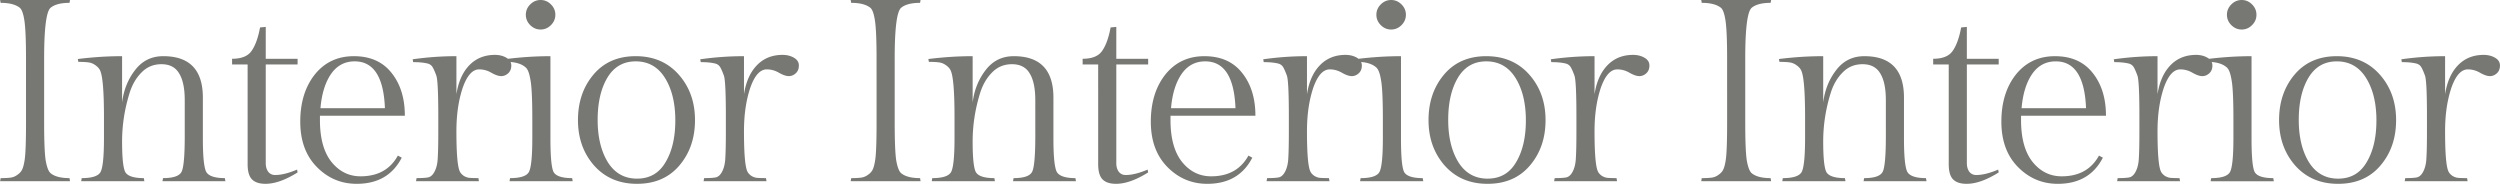
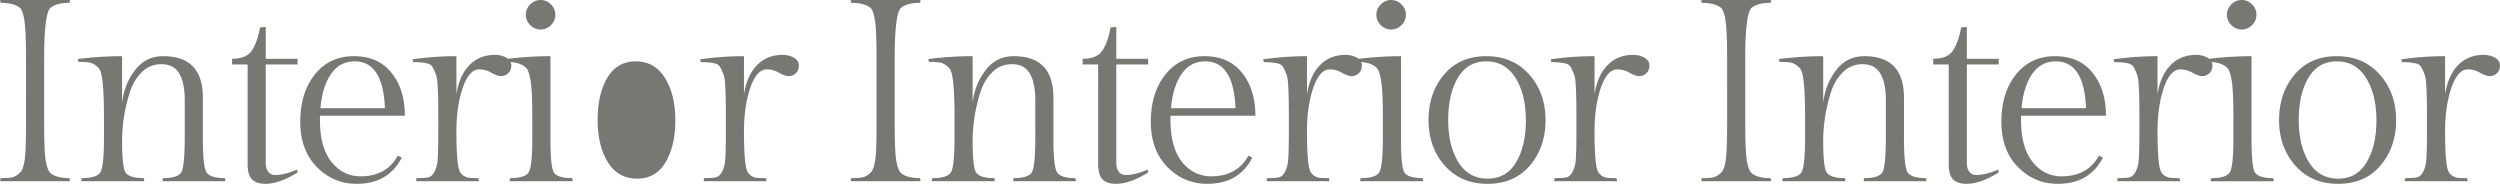
<svg xmlns="http://www.w3.org/2000/svg" width="2221" height="164" fill="none">
-   <path fill="#777773" d="M39.207 51.98v57.04c0 16.407.46 27.6 1.38 33.58 1.074 5.98 2.53 9.737 4.37 11.27 3.527 2.913 9.124 4.37 16.79 4.37l.46 2.76H.107l.46-2.76c3.834 0 6.824-.153 8.97-.46 2.147-.307 4.14-1.15 5.98-2.53 1.994-1.38 3.374-2.913 4.14-4.6.92-1.84 1.687-4.83 2.3-8.97.767-5.367 1.15-16.253 1.15-32.66V51.98c0-15.947-.46-27.063-1.38-33.35-.92-6.287-2.3-10.197-4.14-11.73-3.68-2.913-9.353-4.37-17.02-4.37L.107 0h62.1l-.46 2.53c-7.666 0-13.263 1.457-16.79 4.37-3.833 3.22-5.75 18.247-5.75 45.08zm69.257-2.07v41.17c1.38-11.04 5.214-20.623 11.5-28.75 6.287-8.28 14.644-12.42 25.07-12.42 23.46 0 35.19 12.267 35.19 36.8v36.34c0 15.947.997 25.837 2.99 29.67 2.147 3.68 7.667 5.52 16.56 5.52l.46 2.76h-55.89l.46-2.76c9.2 0 14.72-1.917 16.56-5.75 1.84-3.833 2.76-14.337 2.76-31.51V89.01c0-10.58-1.686-18.553-5.06-23.92-3.22-5.367-8.433-8.05-15.64-8.05-7.053 0-12.956 2.453-17.71 7.36-4.753 4.753-8.28 10.81-10.58 18.17-4.446 14.26-6.67 28.597-6.67 43.01 0 14.413.92 23.46 2.76 27.14 1.994 3.68 7.514 5.52 16.56 5.52l.46 2.76h-56.12l.46-2.76c9.2 0 14.797-1.84 16.79-5.52 1.994-3.833 2.99-13.877 2.99-30.13v-18.4c0-23-1.15-36.877-3.45-41.63-.766-1.687-2.146-3.22-4.14-4.6a13.056 13.056 0 00-6.21-2.53c-2.146-.307-5.136-.46-8.97-.46l-.46-2.53c13.34-1.687 26.45-2.53 39.33-2.53zm127.623 2.3h28.29v5.06h-28.29v87.63c0 3.22.767 5.827 2.3 7.82 1.534 1.84 3.527 2.76 5.98 2.76 5.52 0 12.037-1.61 19.55-4.83l.46 2.53c-10.733 6.747-20.24 10.12-28.52 10.12-5.366 0-9.353-1.303-11.96-3.91-2.606-2.607-3.91-7.13-3.91-13.57V57.27h-13.8v-5.06c8.28 0 14.03-2.3 17.25-6.9 3.374-4.753 5.904-11.73 7.59-20.93l5.06-.46v28.29zm123.588 50.6h-75.44v3.91c0 16.253 3.45 28.673 10.35 37.26 6.9 8.433 15.486 12.65 25.76 12.65 15.333 0 26.373-6.133 33.12-18.4l3.45 1.84c-7.974 15.487-21.314 23.23-40.02 23.23-13.8 0-25.607-4.983-35.42-14.95-9.814-9.967-14.72-23.383-14.72-40.25 0-17.02 4.293-30.973 12.88-41.86 8.74-10.887 20.316-16.33 34.73-16.33 14.566 0 25.76 4.983 33.58 14.95 7.82 9.813 11.73 22.463 11.73 37.95zm-44.62-48.3c-8.894 0-15.947 3.833-21.16 11.5-5.06 7.513-8.127 17.557-9.2 30.13h57.27c-1.074-27.753-10.044-41.63-26.91-41.63zm124.692-5.75c3.833 0 7.207.843 10.12 2.53 2.913 1.687 4.37 3.987 4.37 6.9 0 2.913-.92 5.213-2.76 6.9-1.84 1.687-3.91 2.53-6.21 2.53s-5.213-.997-8.74-2.99c-3.373-1.993-6.977-2.99-10.81-2.99-5.98 0-10.887 5.52-14.72 16.56-3.68 11.04-5.52 23.843-5.52 38.41 0 19.627.997 31.51 2.99 35.65.613 1.38 1.763 2.683 3.45 3.91 1.687 1.073 3.45 1.687 5.29 1.84 1.84.153 4.447.23 7.82.23l.46 2.76h-55.89l.46-2.76c4.907 0 8.433-.23 10.58-.69 2.3-.613 4.217-2.53 5.75-5.75 1.533-3.22 2.377-7.207 2.53-11.96.307-4.907.46-12.65.46-23.23v-13.34c0-21.313-.613-33.427-1.84-36.34-1.073-2.913-2.07-5.213-2.99-6.9-.92-1.687-2.3-2.837-4.14-3.45-3.373-.92-7.82-1.38-13.34-1.38l-.46-2.53c13.033-1.84 25.99-2.76 38.87-2.76v33.81c1.687-10.887 5.443-19.397 11.27-25.53 5.98-6.287 13.647-9.43 23-9.43zm31.311-26.45c-2.607-2.607-3.91-5.673-3.91-9.2 0-3.527 1.303-6.593 3.91-9.2 2.606-2.607 5.673-3.91 9.2-3.91 3.526 0 6.593 1.303 9.2 3.91 2.606 2.607 3.91 5.673 3.91 9.2 0 3.527-1.304 6.593-3.91 9.2-2.607 2.607-5.674 3.91-9.2 3.91-3.527 0-6.594-1.303-9.2-3.91zm17.94 27.6v73.14c0 16.1.92 25.99 2.76 29.67 1.993 3.68 7.513 5.52 16.56 5.52l.46 2.76h-56.12l.46-2.76c9.2 0 14.796-1.84 16.79-5.52 1.993-3.833 2.99-13.877 2.99-30.13v-16.1c0-17.787-.537-29.517-1.61-35.19-.92-5.827-2.3-9.583-4.14-11.27-3.68-3.373-9.354-5.06-17.02-5.06l-.46-2.53c13.34-1.687 26.45-2.53 39.33-2.53zm24.468 56.81c0-16.1 4.6-29.593 13.8-40.48 9.2-10.887 21.696-16.33 37.49-16.33 15.793 0 28.52 5.443 38.18 16.33 9.66 10.887 14.49 24.38 14.49 40.48 0 16.1-4.677 29.593-14.03 40.48-9.2 10.733-21.697 16.1-37.49 16.1-15.794 0-28.52-5.443-38.18-16.33-9.507-10.887-14.26-24.303-14.26-40.25zm26.45 37.26c6.133 9.813 14.796 14.72 25.99 14.72 11.193 0 19.626-4.83 25.3-14.49 5.826-9.66 8.74-22.08 8.74-37.26 0-15.333-3.067-27.907-9.2-37.72-6.134-9.813-14.797-14.72-25.99-14.72-11.04 0-19.474 4.907-25.3 14.72-5.674 9.66-8.51 22.08-8.51 37.26s2.99 27.677 8.97 37.49zm155.302-95.22c3.833 0 7.206.843 10.12 2.53 2.913 1.687 4.37 3.987 4.37 6.9 0 2.913-.92 5.213-2.76 6.9-1.84 1.687-3.91 2.53-6.21 2.53s-5.214-.997-8.74-2.99c-3.374-1.993-6.977-2.99-10.81-2.99-5.98 0-10.887 5.52-14.72 16.56-3.68 11.04-5.52 23.843-5.52 38.41 0 19.627.996 31.51 2.99 35.65.613 1.38 1.763 2.683 3.45 3.91 1.686 1.073 3.45 1.687 5.29 1.84 1.84.153 4.446.23 7.82.23l.46 2.76h-55.89l.46-2.76c4.906 0 8.433-.23 10.58-.69 2.3-.613 4.216-2.53 5.75-5.75 1.533-3.22 2.376-7.207 2.53-11.96.306-4.907.46-12.65.46-23.23v-13.34c0-21.313-.614-33.427-1.84-36.34-1.074-2.913-2.07-5.213-2.99-6.9-.92-1.687-2.3-2.837-4.14-3.45-3.374-.92-7.82-1.38-13.34-1.38l-.46-2.53c13.033-1.84 25.99-2.76 38.87-2.76v33.81c1.686-10.887 5.443-19.397 11.27-25.53 5.98-6.287 13.646-9.43 23-9.43zm99.62 3.22v57.04c0 16.407.46 27.6 1.38 33.58 1.074 5.98 2.53 9.737 4.37 11.27 3.527 2.913 9.124 4.37 16.79 4.37l.46 2.76h-62.1l.46-2.76c3.834 0 6.824-.153 8.97-.46 2.147-.307 4.14-1.15 5.98-2.53 1.994-1.38 3.374-2.913 4.14-4.6.92-1.84 1.687-4.83 2.3-8.97.767-5.367 1.15-16.253 1.15-32.66V51.98c0-15.947-.46-27.063-1.38-33.35-.92-6.287-2.3-10.197-4.14-11.73-3.68-2.913-9.353-4.37-17.02-4.37l-.46-2.53h62.1l-.46 2.53c-7.666 0-13.263 1.457-16.79 4.37-3.833 3.22-5.75 18.247-5.75 45.08zm69.257-2.07v41.17c1.38-11.04 5.214-20.623 11.5-28.75 6.287-8.28 14.644-12.42 25.07-12.42 23.46 0 35.19 12.267 35.19 36.8v36.34c0 15.947.997 25.837 2.99 29.67 2.147 3.68 7.667 5.52 16.56 5.52l.46 2.76h-55.89l.46-2.76c9.2 0 14.72-1.917 16.56-5.75 1.84-3.833 2.76-14.337 2.76-31.51V89.01c0-10.58-1.686-18.553-5.06-23.92-3.22-5.367-8.433-8.05-15.64-8.05-7.053 0-12.956 2.453-17.71 7.36-4.753 4.753-8.28 10.81-10.58 18.17-4.446 14.26-6.67 28.597-6.67 43.01 0 14.413.92 23.46 2.76 27.14 1.994 3.68 7.514 5.52 16.56 5.52l.46 2.76h-56.12l.46-2.76c9.2 0 14.797-1.84 16.79-5.52 1.994-3.833 2.99-13.877 2.99-30.13v-18.4c0-23-1.15-36.877-3.45-41.63-.766-1.687-2.146-3.22-4.14-4.6a13.056 13.056 0 00-6.21-2.53c-2.146-.307-5.136-.46-8.97-.46l-.46-2.53c13.34-1.687 26.45-2.53 39.33-2.53zm127.623 2.3h28.292v5.06h-28.292v87.63c0 3.22.767 5.827 2.3 7.82 1.534 1.84 3.527 2.76 5.98 2.76 5.522 0 12.032-1.61 19.552-4.83l.46 2.53c-10.74 6.747-20.242 10.12-28.522 10.12-5.366 0-9.353-1.303-11.96-3.91-2.606-2.607-3.91-7.13-3.91-13.57V57.27h-13.8v-5.06c8.28 0 14.03-2.3 17.25-6.9 3.374-4.753 5.904-11.73 7.59-20.93l5.06-.46v28.29zm123.592 50.6h-75.44v3.91c0 16.253 3.45 28.673 10.35 37.26 6.9 8.433 15.48 12.65 25.76 12.65 15.33 0 26.37-6.133 33.12-18.4l3.45 1.84c-7.98 15.487-21.32 23.23-40.02 23.23-13.8 0-25.61-4.983-35.42-14.95-9.82-9.967-14.72-23.383-14.72-40.25 0-17.02 4.29-30.973 12.88-41.86 8.74-10.887 20.31-16.33 34.73-16.33 14.56 0 25.76 4.983 33.58 14.95 7.82 9.813 11.73 22.463 11.73 37.95zm-44.62-48.3c-8.9 0-15.95 3.833-21.16 11.5-5.06 7.513-8.13 17.557-9.2 30.13h57.27c-1.08-27.753-10.05-41.63-26.91-41.63zm124.69-5.75c3.83 0 7.2.843 10.12 2.53 2.91 1.687 4.37 3.987 4.37 6.9 0 2.913-.92 5.213-2.76 6.9-1.84 1.687-3.91 2.53-6.21 2.53s-5.22-.997-8.74-2.99c-3.38-1.993-6.98-2.99-10.81-2.99-5.98 0-10.89 5.52-14.72 16.56-3.68 11.04-5.52 23.843-5.52 38.41 0 19.627.99 31.51 2.99 35.65.61 1.38 1.76 2.683 3.45 3.91 1.68 1.073 3.45 1.687 5.29 1.84 1.84.153 4.44.23 7.82.23l.46 2.76h-55.89l.46-2.76c4.9 0 8.43-.23 10.58-.69 2.3-.613 4.21-2.53 5.75-5.75 1.53-3.22 2.37-7.207 2.53-11.96.3-4.907.46-12.65.46-23.23v-13.34c0-21.313-.62-33.427-1.84-36.34-1.08-2.913-2.07-5.213-2.99-6.9-.92-1.687-2.3-2.837-4.14-3.45-3.38-.92-7.82-1.38-13.34-1.38l-.46-2.53c13.03-1.84 25.99-2.76 38.87-2.76v33.81c1.68-10.887 5.44-19.397 11.27-25.53 5.98-6.287 13.64-9.43 23-9.43zm31.31-26.45c-2.61-2.607-3.91-5.673-3.91-9.2 0-3.527 1.3-6.593 3.91-9.2 2.61-2.607 5.67-3.91 9.2-3.91 3.53 0 6.59 1.303 9.2 3.91 2.61 2.607 3.91 5.673 3.91 9.2 0 3.527-1.3 6.593-3.91 9.2-2.61 2.607-5.67 3.91-9.2 3.91-3.53 0-6.59-1.303-9.2-3.91zm17.94 27.6v73.14c0 16.1.92 25.99 2.76 29.67 1.99 3.68 7.51 5.52 16.56 5.52l.46 2.76h-56.12l.46-2.76c9.2 0 14.8-1.84 16.79-5.52 1.99-3.833 2.99-13.877 2.99-30.13v-16.1c0-17.787-.54-29.517-1.61-35.19-.92-5.827-2.3-9.583-4.14-11.27-3.68-3.373-9.35-5.06-17.02-5.06l-.46-2.53c13.34-1.687 26.45-2.53 39.33-2.53zm24.47 56.81c0-16.1 4.6-29.593 13.8-40.48 9.2-10.887 21.69-16.33 37.49-16.33 15.79 0 28.52 5.443 38.18 16.33 9.66 10.887 14.49 24.38 14.49 40.48 0 16.1-4.68 29.593-14.03 40.48-9.2 10.733-21.7 16.1-37.49 16.1-15.8 0-28.52-5.443-38.18-16.33-9.51-10.887-14.26-24.303-14.26-40.25zm26.45 37.26c6.13 9.813 14.79 14.72 25.99 14.72 11.19 0 19.62-4.83 25.3-14.49 5.82-9.66 8.74-22.08 8.74-37.26 0-15.333-3.07-27.907-9.2-37.72-6.14-9.813-14.8-14.72-25.99-14.72-11.04 0-19.48 4.907-25.3 14.72-5.68 9.66-8.51 22.08-8.51 37.26s2.99 27.677 8.97 37.49zm155.3-95.22c3.83 0 7.21.843 10.12 2.53 2.91 1.687 4.37 3.987 4.37 6.9 0 2.913-.92 5.213-2.76 6.9-1.84 1.687-3.91 2.53-6.21 2.53s-5.21-.997-8.74-2.99c-3.37-1.993-6.98-2.99-10.81-2.99-5.98 0-10.89 5.52-14.72 16.56-3.68 11.04-5.52 23.843-5.52 38.41 0 19.627 1 31.51 2.99 35.65.61 1.38 1.76 2.683 3.45 3.91 1.69 1.073 3.45 1.687 5.29 1.84 1.84.153 4.45.23 7.82.23l.46 2.76h-55.89l.46-2.76c4.91 0 8.43-.23 10.58-.69 2.3-.613 4.22-2.53 5.75-5.75 1.53-3.22 2.38-7.207 2.53-11.96.31-4.907.46-12.65.46-23.23v-13.34c0-21.313-.61-33.427-1.84-36.34-1.07-2.913-2.07-5.213-2.99-6.9-.92-1.687-2.3-2.837-4.14-3.45-3.37-.92-7.82-1.38-13.34-1.38l-.46-2.53c13.03-1.84 25.99-2.76 38.87-2.76v33.81c1.69-10.887 5.44-19.397 11.27-25.53 5.98-6.287 13.65-9.43 23-9.43zm99.62 3.22v57.04c0 16.407.46 27.6 1.38 33.58 1.07 5.98 2.53 9.737 4.37 11.27 3.53 2.913 9.12 4.37 16.79 4.37l.46 2.76h-62.1l.46-2.76c3.83 0 6.82-.153 8.97-.46 2.15-.307 4.14-1.15 5.98-2.53 1.99-1.38 3.37-2.913 4.14-4.6.92-1.84 1.69-4.83 2.3-8.97.77-5.367 1.15-16.253 1.15-32.66V51.98c0-15.947-.46-27.063-1.38-33.35-.92-6.287-2.3-10.197-4.14-11.73-3.68-2.913-9.35-4.37-17.02-4.37l-.46-2.53h62.1l-.46 2.53c-7.67 0-13.26 1.457-16.79 4.37-3.83 3.22-5.75 18.247-5.75 45.08zm69.26-2.07v41.17c1.38-11.04 5.21-20.623 11.5-28.75 6.28-8.28 14.64-12.42 25.07-12.42 23.46 0 35.19 12.267 35.19 36.8v36.34c0 15.947.99 25.837 2.99 29.67 2.14 3.68 7.66 5.52 16.56 5.52l.46 2.76h-55.89l.46-2.76c9.2 0 14.72-1.917 16.56-5.75 1.84-3.833 2.76-14.337 2.76-31.51V89.01c0-10.58-1.69-18.553-5.06-23.92-3.22-5.367-8.44-8.05-15.64-8.05-7.06 0-12.96 2.453-17.71 7.36-4.76 4.753-8.28 10.81-10.58 18.17-4.45 14.26-6.67 28.597-6.67 43.01 0 14.413.92 23.46 2.76 27.14 1.99 3.68 7.51 5.52 16.56 5.52l.46 2.76h-56.12l.46-2.76c9.2 0 14.79-1.84 16.79-5.52 1.99-3.833 2.99-13.877 2.99-30.13v-18.4c0-23-1.15-36.877-3.45-41.63-.77-1.687-2.15-3.22-4.14-4.6a13.056 13.056 0 00-6.21-2.53c-2.15-.307-5.14-.46-8.97-.46l-.46-2.53c13.34-1.687 26.45-2.53 39.33-2.53zm127.62 2.3h28.29v5.06h-28.29v87.63c0 3.22.77 5.827 2.3 7.82 1.53 1.84 3.53 2.76 5.98 2.76 5.52 0 12.04-1.61 19.55-4.83l.46 2.53c-10.73 6.747-20.24 10.12-28.52 10.12-5.37 0-9.35-1.303-11.96-3.91-2.61-2.607-3.91-7.13-3.91-13.57V57.27h-13.8v-5.06c8.28 0 14.03-2.3 17.25-6.9 3.37-4.753 5.9-11.73 7.59-20.93l5.06-.46v28.29zm123.59 50.6h-75.44v3.91c0 16.253 3.45 28.673 10.35 37.26 6.9 8.433 15.48 12.65 25.76 12.65 15.33 0 26.37-6.133 33.12-18.4l3.45 1.84c-7.98 15.487-21.32 23.23-40.02 23.23-13.8 0-25.61-4.983-35.42-14.95-9.82-9.967-14.72-23.383-14.72-40.25 0-17.02 4.29-30.973 12.88-41.86 8.74-10.887 20.31-16.33 34.73-16.33 14.56 0 25.76 4.983 33.58 14.95 7.82 9.813 11.73 22.463 11.73 37.95zm-44.62-48.3c-8.9 0-15.95 3.833-21.16 11.5-5.06 7.513-8.13 17.557-9.2 30.13h57.27c-1.08-27.753-10.05-41.63-26.91-41.63zm124.69-5.75c3.83 0 7.21.843 10.12 2.53 2.91 1.687 4.37 3.987 4.37 6.9 0 2.913-.92 5.213-2.76 6.9-1.84 1.687-3.91 2.53-6.21 2.53s-5.21-.997-8.74-2.99c-3.37-1.993-6.98-2.99-10.81-2.99-5.98 0-10.89 5.52-14.72 16.56-3.68 11.04-5.52 23.843-5.52 38.41 0 19.627 1 31.51 2.99 35.65.61 1.38 1.76 2.683 3.45 3.91 1.69 1.073 3.45 1.687 5.29 1.84 1.84.153 4.45.23 7.82.23l.46 2.76h-55.89l.46-2.76c4.91 0 8.43-.23 10.58-.69 2.3-.613 4.22-2.53 5.75-5.75 1.53-3.22 2.38-7.207 2.53-11.96.31-4.907.46-12.65.46-23.23v-13.34c0-21.313-.61-33.427-1.84-36.34-1.07-2.913-2.07-5.213-2.99-6.9-.92-1.687-2.3-2.837-4.14-3.45-3.37-.92-7.82-1.38-13.34-1.38l-.46-2.53c13.03-1.84 25.99-2.76 38.87-2.76v33.81c1.69-10.887 5.44-19.397 11.27-25.53 5.98-6.287 13.65-9.43 23-9.43zm31.31-26.45c-2.61-2.607-3.91-5.673-3.91-9.2 0-3.527 1.3-6.593 3.91-9.2 2.61-2.607 5.67-3.91 9.2-3.91 3.53 0 6.59 1.303 9.2 3.91 2.61 2.607 3.91 5.673 3.91 9.2 0 3.527-1.3 6.593-3.91 9.2-2.61 2.607-5.67 3.91-9.2 3.91-3.53 0-6.59-1.303-9.2-3.91zm17.94 27.6v73.14c0 16.1.92 25.99 2.76 29.67 1.99 3.68 7.51 5.52 16.56 5.52l.46 2.76h-56.12l.46-2.76c9.2 0 14.8-1.84 16.79-5.52 1.99-3.833 2.99-13.877 2.99-30.13v-16.1c0-17.787-.54-29.517-1.61-35.19-.92-5.827-2.3-9.583-4.14-11.27-3.68-3.373-9.35-5.06-17.02-5.06l-.46-2.53c13.34-1.687 26.45-2.53 39.33-2.53zm24.47 56.81c0-16.1 4.6-29.593 13.8-40.48 9.2-10.887 21.69-16.33 37.49-16.33 15.79 0 28.52 5.443 38.18 16.33 9.66 10.887 14.49 24.38 14.49 40.48 0 16.1-4.68 29.593-14.03 40.48-9.2 10.733-21.7 16.1-37.49 16.1-15.8 0-28.52-5.443-38.18-16.33-9.51-10.887-14.26-24.303-14.26-40.25zm26.45 37.26c6.13 9.813 14.79 14.72 25.99 14.72 11.19 0 19.62-4.83 25.3-14.49 5.82-9.66 8.74-22.08 8.74-37.26 0-15.333-3.07-27.907-9.2-37.72-6.14-9.813-14.8-14.72-25.99-14.72-11.04 0-19.48 4.907-25.3 14.72-5.68 9.66-8.51 22.08-8.51 37.26s2.99 27.677 8.97 37.49zm155.3-95.22c3.83 0 7.21.843 10.12 2.53 2.91 1.687 4.37 3.987 4.37 6.9 0 2.913-.92 5.213-2.76 6.9-1.84 1.687-3.91 2.53-6.21 2.53s-5.21-.997-8.74-2.99c-3.37-1.993-6.98-2.99-10.81-2.99-5.98 0-10.89 5.52-14.72 16.56-3.68 11.04-5.52 23.843-5.52 38.41 0 19.627 1 31.51 2.99 35.65.61 1.38 1.76 2.683 3.45 3.91 1.69 1.073 3.45 1.687 5.29 1.84 1.84.153 4.45.23 7.82.23l.46 2.76h-55.89l.46-2.76c4.91 0 8.43-.23 10.58-.69 2.3-.613 4.22-2.53 5.75-5.75 1.53-3.22 2.38-7.207 2.53-11.96.31-4.907.46-12.65.46-23.23v-13.34c0-21.313-.61-33.427-1.84-36.34-1.07-2.913-2.07-5.213-2.99-6.9-.92-1.687-2.3-2.837-4.14-3.45-3.37-.92-7.82-1.38-13.34-1.38l-.46-2.53c13.03-1.84 25.99-2.76 38.87-2.76v33.81c1.69-10.887 5.44-19.397 11.27-25.53 5.98-6.287 13.65-9.43 23-9.43z" />
+   <path fill="#777773" d="M39.207 51.98v57.04c0 16.407.46 27.6 1.38 33.58 1.074 5.98 2.53 9.737 4.37 11.27 3.527 2.913 9.124 4.37 16.79 4.37l.46 2.76H.107l.46-2.76c3.834 0 6.824-.153 8.97-.46 2.147-.307 4.14-1.15 5.98-2.53 1.994-1.38 3.374-2.913 4.14-4.6.92-1.84 1.687-4.83 2.3-8.97.767-5.367 1.15-16.253 1.15-32.66V51.98c0-15.947-.46-27.063-1.38-33.35-.92-6.287-2.3-10.197-4.14-11.73-3.68-2.913-9.353-4.37-17.02-4.37L.107 0h62.1l-.46 2.53c-7.666 0-13.263 1.457-16.79 4.37-3.833 3.22-5.75 18.247-5.75 45.08zm69.257-2.07v41.17c1.38-11.04 5.214-20.623 11.5-28.75 6.287-8.28 14.644-12.42 25.07-12.42 23.46 0 35.19 12.267 35.19 36.8v36.34c0 15.947.997 25.837 2.99 29.67 2.147 3.68 7.667 5.52 16.56 5.52l.46 2.76h-55.89l.46-2.76c9.2 0 14.72-1.917 16.56-5.75 1.84-3.833 2.76-14.337 2.76-31.51V89.01c0-10.58-1.686-18.553-5.06-23.92-3.22-5.367-8.433-8.05-15.64-8.05-7.053 0-12.956 2.453-17.71 7.36-4.753 4.753-8.28 10.81-10.58 18.17-4.446 14.26-6.67 28.597-6.67 43.01 0 14.413.92 23.46 2.76 27.14 1.994 3.68 7.514 5.52 16.56 5.52l.46 2.76h-56.12l.46-2.76c9.2 0 14.797-1.84 16.79-5.52 1.994-3.833 2.99-13.877 2.99-30.13v-18.4c0-23-1.15-36.877-3.45-41.63-.766-1.687-2.146-3.22-4.14-4.6a13.056 13.056 0 00-6.21-2.53c-2.146-.307-5.136-.46-8.97-.46l-.46-2.53c13.34-1.687 26.45-2.53 39.33-2.53zm127.623 2.3h28.29v5.06h-28.29v87.63c0 3.22.767 5.827 2.3 7.82 1.534 1.84 3.527 2.76 5.98 2.76 5.52 0 12.037-1.61 19.55-4.83l.46 2.53c-10.733 6.747-20.24 10.12-28.52 10.12-5.366 0-9.353-1.303-11.96-3.91-2.606-2.607-3.91-7.13-3.91-13.57V57.27h-13.8v-5.06c8.28 0 14.03-2.3 17.25-6.9 3.374-4.753 5.904-11.73 7.59-20.93l5.06-.46v28.29zm123.588 50.6h-75.44v3.91c0 16.253 3.45 28.673 10.35 37.26 6.9 8.433 15.486 12.65 25.76 12.65 15.333 0 26.373-6.133 33.12-18.4l3.45 1.84c-7.974 15.487-21.314 23.23-40.02 23.23-13.8 0-25.607-4.983-35.42-14.95-9.814-9.967-14.72-23.383-14.72-40.25 0-17.02 4.293-30.973 12.88-41.86 8.74-10.887 20.316-16.33 34.73-16.33 14.566 0 25.76 4.983 33.58 14.95 7.82 9.813 11.73 22.463 11.73 37.95zm-44.62-48.3c-8.894 0-15.947 3.833-21.16 11.5-5.06 7.513-8.127 17.557-9.2 30.13h57.27c-1.074-27.753-10.044-41.63-26.91-41.63zm124.692-5.75c3.833 0 7.207.843 10.12 2.53 2.913 1.687 4.37 3.987 4.37 6.9 0 2.913-.92 5.213-2.76 6.9-1.84 1.687-3.91 2.53-6.21 2.53s-5.213-.997-8.74-2.99c-3.373-1.993-6.977-2.99-10.81-2.99-5.98 0-10.887 5.52-14.72 16.56-3.68 11.04-5.52 23.843-5.52 38.41 0 19.627.997 31.51 2.99 35.65.613 1.38 1.763 2.683 3.45 3.91 1.687 1.073 3.45 1.687 5.29 1.84 1.84.153 4.447.23 7.82.23l.46 2.76h-55.89l.46-2.76c4.907 0 8.433-.23 10.58-.69 2.3-.613 4.217-2.53 5.75-5.75 1.533-3.22 2.377-7.207 2.53-11.96.307-4.907.46-12.65.46-23.23v-13.34c0-21.313-.613-33.427-1.84-36.34-1.073-2.913-2.07-5.213-2.99-6.9-.92-1.687-2.3-2.837-4.14-3.45-3.373-.92-7.82-1.38-13.34-1.38l-.46-2.53c13.033-1.84 25.99-2.76 38.87-2.76v33.81c1.687-10.887 5.443-19.397 11.27-25.53 5.98-6.287 13.647-9.43 23-9.43zm31.311-26.45c-2.607-2.607-3.91-5.673-3.91-9.2 0-3.527 1.303-6.593 3.91-9.2 2.606-2.607 5.673-3.91 9.2-3.91 3.526 0 6.593 1.303 9.2 3.91 2.606 2.607 3.91 5.673 3.91 9.2 0 3.527-1.304 6.593-3.91 9.2-2.607 2.607-5.674 3.91-9.2 3.91-3.527 0-6.594-1.303-9.2-3.91zm17.94 27.6v73.14c0 16.1.92 25.99 2.76 29.67 1.993 3.68 7.513 5.52 16.56 5.52l.46 2.76h-56.12l.46-2.76c9.2 0 14.796-1.84 16.79-5.52 1.993-3.833 2.99-13.877 2.99-30.13v-16.1c0-17.787-.537-29.517-1.61-35.19-.92-5.827-2.3-9.583-4.14-11.27-3.68-3.373-9.354-5.06-17.02-5.06l-.46-2.53c13.34-1.687 26.45-2.53 39.33-2.53zm24.468 56.81zm26.45 37.26c6.133 9.813 14.796 14.72 25.99 14.72 11.193 0 19.626-4.83 25.3-14.49 5.826-9.66 8.74-22.08 8.74-37.26 0-15.333-3.067-27.907-9.2-37.72-6.134-9.813-14.797-14.72-25.99-14.72-11.04 0-19.474 4.907-25.3 14.72-5.674 9.66-8.51 22.08-8.51 37.26s2.99 27.677 8.97 37.49zm155.302-95.22c3.833 0 7.206.843 10.12 2.53 2.913 1.687 4.37 3.987 4.37 6.9 0 2.913-.92 5.213-2.76 6.9-1.84 1.687-3.91 2.53-6.21 2.53s-5.214-.997-8.74-2.99c-3.374-1.993-6.977-2.99-10.81-2.99-5.98 0-10.887 5.52-14.72 16.56-3.68 11.04-5.52 23.843-5.52 38.41 0 19.627.996 31.51 2.99 35.65.613 1.38 1.763 2.683 3.45 3.91 1.686 1.073 3.45 1.687 5.29 1.84 1.84.153 4.446.23 7.82.23l.46 2.76h-55.89l.46-2.76c4.906 0 8.433-.23 10.58-.69 2.3-.613 4.216-2.53 5.75-5.75 1.533-3.22 2.376-7.207 2.53-11.96.306-4.907.46-12.65.46-23.23v-13.34c0-21.313-.614-33.427-1.84-36.34-1.074-2.913-2.07-5.213-2.99-6.9-.92-1.687-2.3-2.837-4.14-3.45-3.374-.92-7.82-1.38-13.34-1.38l-.46-2.53c13.033-1.84 25.99-2.76 38.87-2.76v33.81c1.686-10.887 5.443-19.397 11.27-25.53 5.98-6.287 13.646-9.43 23-9.43zm99.62 3.22v57.04c0 16.407.46 27.6 1.38 33.58 1.074 5.98 2.53 9.737 4.37 11.27 3.527 2.913 9.124 4.37 16.79 4.37l.46 2.76h-62.1l.46-2.76c3.834 0 6.824-.153 8.97-.46 2.147-.307 4.14-1.15 5.98-2.53 1.994-1.38 3.374-2.913 4.14-4.6.92-1.84 1.687-4.83 2.3-8.97.767-5.367 1.15-16.253 1.15-32.66V51.98c0-15.947-.46-27.063-1.38-33.35-.92-6.287-2.3-10.197-4.14-11.73-3.68-2.913-9.353-4.37-17.02-4.37l-.46-2.53h62.1l-.46 2.53c-7.666 0-13.263 1.457-16.79 4.37-3.833 3.22-5.75 18.247-5.75 45.08zm69.257-2.07v41.17c1.38-11.04 5.214-20.623 11.5-28.75 6.287-8.28 14.644-12.42 25.07-12.42 23.46 0 35.19 12.267 35.19 36.8v36.34c0 15.947.997 25.837 2.99 29.67 2.147 3.68 7.667 5.52 16.56 5.52l.46 2.76h-55.89l.46-2.76c9.2 0 14.72-1.917 16.56-5.75 1.84-3.833 2.76-14.337 2.76-31.51V89.01c0-10.58-1.686-18.553-5.06-23.92-3.22-5.367-8.433-8.05-15.64-8.05-7.053 0-12.956 2.453-17.71 7.36-4.753 4.753-8.28 10.81-10.58 18.17-4.446 14.26-6.67 28.597-6.67 43.01 0 14.413.92 23.46 2.76 27.14 1.994 3.68 7.514 5.52 16.56 5.52l.46 2.76h-56.12l.46-2.76c9.2 0 14.797-1.84 16.79-5.52 1.994-3.833 2.99-13.877 2.99-30.13v-18.4c0-23-1.15-36.877-3.45-41.63-.766-1.687-2.146-3.22-4.14-4.6a13.056 13.056 0 00-6.21-2.53c-2.146-.307-5.136-.46-8.97-.46l-.46-2.53c13.34-1.687 26.45-2.53 39.33-2.53zm127.623 2.3h28.292v5.06h-28.292v87.63c0 3.22.767 5.827 2.3 7.82 1.534 1.84 3.527 2.76 5.98 2.76 5.522 0 12.032-1.61 19.552-4.83l.46 2.53c-10.74 6.747-20.242 10.12-28.522 10.12-5.366 0-9.353-1.303-11.96-3.91-2.606-2.607-3.91-7.13-3.91-13.57V57.27h-13.8v-5.06c8.28 0 14.03-2.3 17.25-6.9 3.374-4.753 5.904-11.73 7.59-20.93l5.06-.46v28.29zm123.592 50.6h-75.44v3.91c0 16.253 3.45 28.673 10.35 37.26 6.9 8.433 15.48 12.65 25.76 12.65 15.33 0 26.37-6.133 33.12-18.4l3.45 1.84c-7.98 15.487-21.32 23.23-40.02 23.23-13.8 0-25.61-4.983-35.42-14.95-9.82-9.967-14.72-23.383-14.72-40.25 0-17.02 4.29-30.973 12.88-41.86 8.74-10.887 20.31-16.33 34.73-16.33 14.56 0 25.76 4.983 33.58 14.95 7.82 9.813 11.73 22.463 11.73 37.95zm-44.62-48.3c-8.9 0-15.95 3.833-21.16 11.5-5.06 7.513-8.13 17.557-9.2 30.13h57.27c-1.08-27.753-10.05-41.63-26.91-41.63zm124.69-5.75c3.83 0 7.2.843 10.12 2.53 2.91 1.687 4.37 3.987 4.37 6.9 0 2.913-.92 5.213-2.76 6.9-1.84 1.687-3.91 2.53-6.21 2.53s-5.22-.997-8.74-2.99c-3.38-1.993-6.98-2.99-10.81-2.99-5.98 0-10.89 5.52-14.72 16.56-3.68 11.04-5.52 23.843-5.52 38.41 0 19.627.99 31.51 2.99 35.65.61 1.38 1.76 2.683 3.45 3.91 1.68 1.073 3.45 1.687 5.29 1.84 1.84.153 4.44.23 7.82.23l.46 2.76h-55.89l.46-2.76c4.9 0 8.43-.23 10.58-.69 2.3-.613 4.21-2.53 5.75-5.75 1.53-3.22 2.37-7.207 2.53-11.96.3-4.907.46-12.65.46-23.23v-13.34c0-21.313-.62-33.427-1.84-36.34-1.08-2.913-2.07-5.213-2.99-6.9-.92-1.687-2.3-2.837-4.14-3.45-3.38-.92-7.82-1.38-13.34-1.38l-.46-2.53c13.03-1.84 25.99-2.76 38.87-2.76v33.81c1.68-10.887 5.44-19.397 11.27-25.53 5.98-6.287 13.64-9.43 23-9.43zm31.31-26.45c-2.61-2.607-3.91-5.673-3.91-9.2 0-3.527 1.3-6.593 3.91-9.2 2.61-2.607 5.67-3.91 9.2-3.91 3.53 0 6.59 1.303 9.2 3.91 2.61 2.607 3.91 5.673 3.91 9.2 0 3.527-1.3 6.593-3.91 9.2-2.61 2.607-5.67 3.91-9.2 3.91-3.53 0-6.59-1.303-9.2-3.91zm17.94 27.6v73.14c0 16.1.92 25.99 2.76 29.67 1.99 3.68 7.51 5.52 16.56 5.52l.46 2.76h-56.12l.46-2.76c9.2 0 14.8-1.84 16.79-5.52 1.99-3.833 2.99-13.877 2.99-30.13v-16.1c0-17.787-.54-29.517-1.61-35.19-.92-5.827-2.3-9.583-4.14-11.27-3.68-3.373-9.35-5.06-17.02-5.06l-.46-2.53c13.34-1.687 26.45-2.53 39.33-2.53zm24.47 56.81c0-16.1 4.6-29.593 13.8-40.48 9.2-10.887 21.69-16.33 37.49-16.33 15.79 0 28.52 5.443 38.18 16.33 9.66 10.887 14.49 24.38 14.49 40.48 0 16.1-4.68 29.593-14.03 40.48-9.2 10.733-21.7 16.1-37.49 16.1-15.8 0-28.52-5.443-38.18-16.33-9.51-10.887-14.26-24.303-14.26-40.25zm26.45 37.26c6.13 9.813 14.79 14.72 25.99 14.72 11.19 0 19.62-4.83 25.3-14.49 5.82-9.66 8.74-22.08 8.74-37.26 0-15.333-3.07-27.907-9.2-37.72-6.14-9.813-14.8-14.72-25.99-14.72-11.04 0-19.48 4.907-25.3 14.72-5.68 9.66-8.51 22.08-8.51 37.26s2.99 27.677 8.97 37.49zm155.3-95.22c3.83 0 7.21.843 10.12 2.53 2.91 1.687 4.37 3.987 4.37 6.9 0 2.913-.92 5.213-2.76 6.9-1.84 1.687-3.91 2.53-6.21 2.53s-5.21-.997-8.74-2.99c-3.37-1.993-6.98-2.99-10.81-2.99-5.98 0-10.89 5.52-14.72 16.56-3.68 11.04-5.52 23.843-5.52 38.41 0 19.627 1 31.51 2.99 35.65.61 1.38 1.76 2.683 3.45 3.91 1.69 1.073 3.45 1.687 5.29 1.84 1.84.153 4.45.23 7.82.23l.46 2.76h-55.89l.46-2.76c4.91 0 8.43-.23 10.58-.69 2.3-.613 4.22-2.53 5.75-5.75 1.53-3.22 2.38-7.207 2.53-11.96.31-4.907.46-12.65.46-23.23v-13.34c0-21.313-.61-33.427-1.84-36.34-1.07-2.913-2.07-5.213-2.99-6.9-.92-1.687-2.3-2.837-4.14-3.45-3.37-.92-7.82-1.38-13.34-1.38l-.46-2.53c13.03-1.84 25.99-2.76 38.87-2.76v33.81c1.69-10.887 5.44-19.397 11.27-25.53 5.98-6.287 13.65-9.43 23-9.43zm99.62 3.22v57.04c0 16.407.46 27.6 1.38 33.58 1.07 5.98 2.53 9.737 4.37 11.27 3.53 2.913 9.12 4.37 16.79 4.37l.46 2.76h-62.1l.46-2.76c3.83 0 6.82-.153 8.97-.46 2.15-.307 4.14-1.15 5.98-2.53 1.99-1.38 3.37-2.913 4.14-4.6.92-1.84 1.69-4.83 2.3-8.97.77-5.367 1.15-16.253 1.15-32.66V51.98c0-15.947-.46-27.063-1.38-33.35-.92-6.287-2.3-10.197-4.14-11.73-3.68-2.913-9.35-4.37-17.02-4.37l-.46-2.53h62.1l-.46 2.53c-7.67 0-13.26 1.457-16.79 4.37-3.83 3.22-5.75 18.247-5.75 45.08zm69.26-2.07v41.17c1.38-11.04 5.21-20.623 11.5-28.75 6.28-8.28 14.64-12.42 25.07-12.42 23.46 0 35.19 12.267 35.19 36.8v36.34c0 15.947.99 25.837 2.99 29.67 2.14 3.68 7.66 5.52 16.56 5.52l.46 2.76h-55.89l.46-2.76c9.2 0 14.72-1.917 16.56-5.75 1.84-3.833 2.76-14.337 2.76-31.51V89.01c0-10.58-1.69-18.553-5.06-23.92-3.22-5.367-8.44-8.05-15.64-8.05-7.06 0-12.96 2.453-17.71 7.36-4.76 4.753-8.28 10.81-10.58 18.17-4.45 14.26-6.67 28.597-6.67 43.01 0 14.413.92 23.46 2.76 27.14 1.99 3.68 7.51 5.52 16.56 5.52l.46 2.76h-56.12l.46-2.76c9.2 0 14.79-1.84 16.79-5.52 1.99-3.833 2.99-13.877 2.99-30.13v-18.4c0-23-1.15-36.877-3.45-41.63-.77-1.687-2.15-3.22-4.14-4.6a13.056 13.056 0 00-6.21-2.53c-2.15-.307-5.14-.46-8.97-.46l-.46-2.53c13.34-1.687 26.45-2.53 39.33-2.53zm127.62 2.3h28.29v5.06h-28.29v87.63c0 3.22.77 5.827 2.3 7.82 1.53 1.84 3.53 2.76 5.98 2.76 5.52 0 12.04-1.61 19.55-4.83l.46 2.53c-10.73 6.747-20.24 10.12-28.52 10.12-5.37 0-9.35-1.303-11.96-3.91-2.61-2.607-3.91-7.13-3.91-13.57V57.27h-13.8v-5.06c8.28 0 14.03-2.3 17.25-6.9 3.37-4.753 5.9-11.73 7.59-20.93l5.06-.46v28.29zm123.59 50.6h-75.44v3.91c0 16.253 3.45 28.673 10.35 37.26 6.9 8.433 15.48 12.65 25.76 12.65 15.33 0 26.37-6.133 33.12-18.4l3.45 1.84c-7.98 15.487-21.32 23.23-40.02 23.23-13.8 0-25.61-4.983-35.42-14.95-9.82-9.967-14.72-23.383-14.72-40.25 0-17.02 4.29-30.973 12.88-41.86 8.74-10.887 20.31-16.33 34.73-16.33 14.56 0 25.76 4.983 33.58 14.95 7.82 9.813 11.73 22.463 11.73 37.95zm-44.62-48.3c-8.9 0-15.95 3.833-21.16 11.5-5.06 7.513-8.13 17.557-9.2 30.13h57.27c-1.08-27.753-10.05-41.63-26.91-41.63zm124.69-5.75c3.83 0 7.21.843 10.12 2.53 2.91 1.687 4.37 3.987 4.37 6.9 0 2.913-.92 5.213-2.76 6.9-1.84 1.687-3.91 2.53-6.21 2.53s-5.21-.997-8.74-2.99c-3.37-1.993-6.98-2.99-10.81-2.99-5.98 0-10.89 5.52-14.72 16.56-3.68 11.04-5.52 23.843-5.52 38.41 0 19.627 1 31.51 2.99 35.65.61 1.38 1.76 2.683 3.45 3.91 1.69 1.073 3.45 1.687 5.29 1.84 1.84.153 4.45.23 7.82.23l.46 2.76h-55.89l.46-2.76c4.91 0 8.43-.23 10.58-.69 2.3-.613 4.22-2.53 5.75-5.75 1.53-3.22 2.38-7.207 2.53-11.96.31-4.907.46-12.65.46-23.23v-13.34c0-21.313-.61-33.427-1.84-36.34-1.07-2.913-2.07-5.213-2.99-6.9-.92-1.687-2.3-2.837-4.14-3.45-3.37-.92-7.82-1.38-13.34-1.38l-.46-2.53c13.03-1.84 25.99-2.76 38.87-2.76v33.81c1.69-10.887 5.44-19.397 11.27-25.53 5.98-6.287 13.65-9.43 23-9.43zm31.31-26.45c-2.61-2.607-3.91-5.673-3.91-9.2 0-3.527 1.3-6.593 3.91-9.2 2.61-2.607 5.67-3.91 9.2-3.91 3.53 0 6.59 1.303 9.2 3.91 2.61 2.607 3.91 5.673 3.91 9.2 0 3.527-1.3 6.593-3.91 9.2-2.61 2.607-5.67 3.91-9.2 3.91-3.53 0-6.59-1.303-9.2-3.91zm17.94 27.6v73.14c0 16.1.92 25.99 2.76 29.67 1.99 3.68 7.51 5.52 16.56 5.52l.46 2.76h-56.12l.46-2.76c9.2 0 14.8-1.84 16.79-5.52 1.99-3.833 2.99-13.877 2.99-30.13v-16.1c0-17.787-.54-29.517-1.61-35.19-.92-5.827-2.3-9.583-4.14-11.27-3.68-3.373-9.35-5.06-17.02-5.06l-.46-2.53c13.34-1.687 26.45-2.53 39.33-2.53zm24.47 56.81c0-16.1 4.6-29.593 13.8-40.48 9.2-10.887 21.69-16.33 37.49-16.33 15.79 0 28.52 5.443 38.18 16.33 9.66 10.887 14.49 24.38 14.49 40.48 0 16.1-4.68 29.593-14.03 40.48-9.2 10.733-21.7 16.1-37.49 16.1-15.8 0-28.52-5.443-38.18-16.33-9.51-10.887-14.26-24.303-14.26-40.25zm26.45 37.26c6.13 9.813 14.79 14.72 25.99 14.72 11.19 0 19.62-4.83 25.3-14.49 5.82-9.66 8.74-22.08 8.74-37.26 0-15.333-3.07-27.907-9.2-37.72-6.14-9.813-14.8-14.72-25.99-14.72-11.04 0-19.48 4.907-25.3 14.72-5.68 9.66-8.51 22.08-8.51 37.26s2.99 27.677 8.97 37.49zm155.3-95.22c3.83 0 7.21.843 10.12 2.53 2.91 1.687 4.37 3.987 4.37 6.9 0 2.913-.92 5.213-2.76 6.9-1.84 1.687-3.91 2.53-6.21 2.53s-5.21-.997-8.74-2.99c-3.37-1.993-6.98-2.99-10.81-2.99-5.98 0-10.89 5.52-14.72 16.56-3.68 11.04-5.52 23.843-5.52 38.41 0 19.627 1 31.51 2.99 35.65.61 1.38 1.76 2.683 3.45 3.91 1.69 1.073 3.45 1.687 5.29 1.84 1.84.153 4.45.23 7.82.23l.46 2.76h-55.89l.46-2.76c4.91 0 8.43-.23 10.58-.69 2.3-.613 4.22-2.53 5.75-5.75 1.53-3.22 2.38-7.207 2.53-11.96.31-4.907.46-12.65.46-23.23v-13.34c0-21.313-.61-33.427-1.84-36.34-1.07-2.913-2.07-5.213-2.99-6.9-.92-1.687-2.3-2.837-4.14-3.45-3.37-.92-7.82-1.38-13.34-1.38l-.46-2.53c13.03-1.84 25.99-2.76 38.87-2.76v33.81c1.69-10.887 5.44-19.397 11.27-25.53 5.98-6.287 13.65-9.43 23-9.43z" />
</svg>